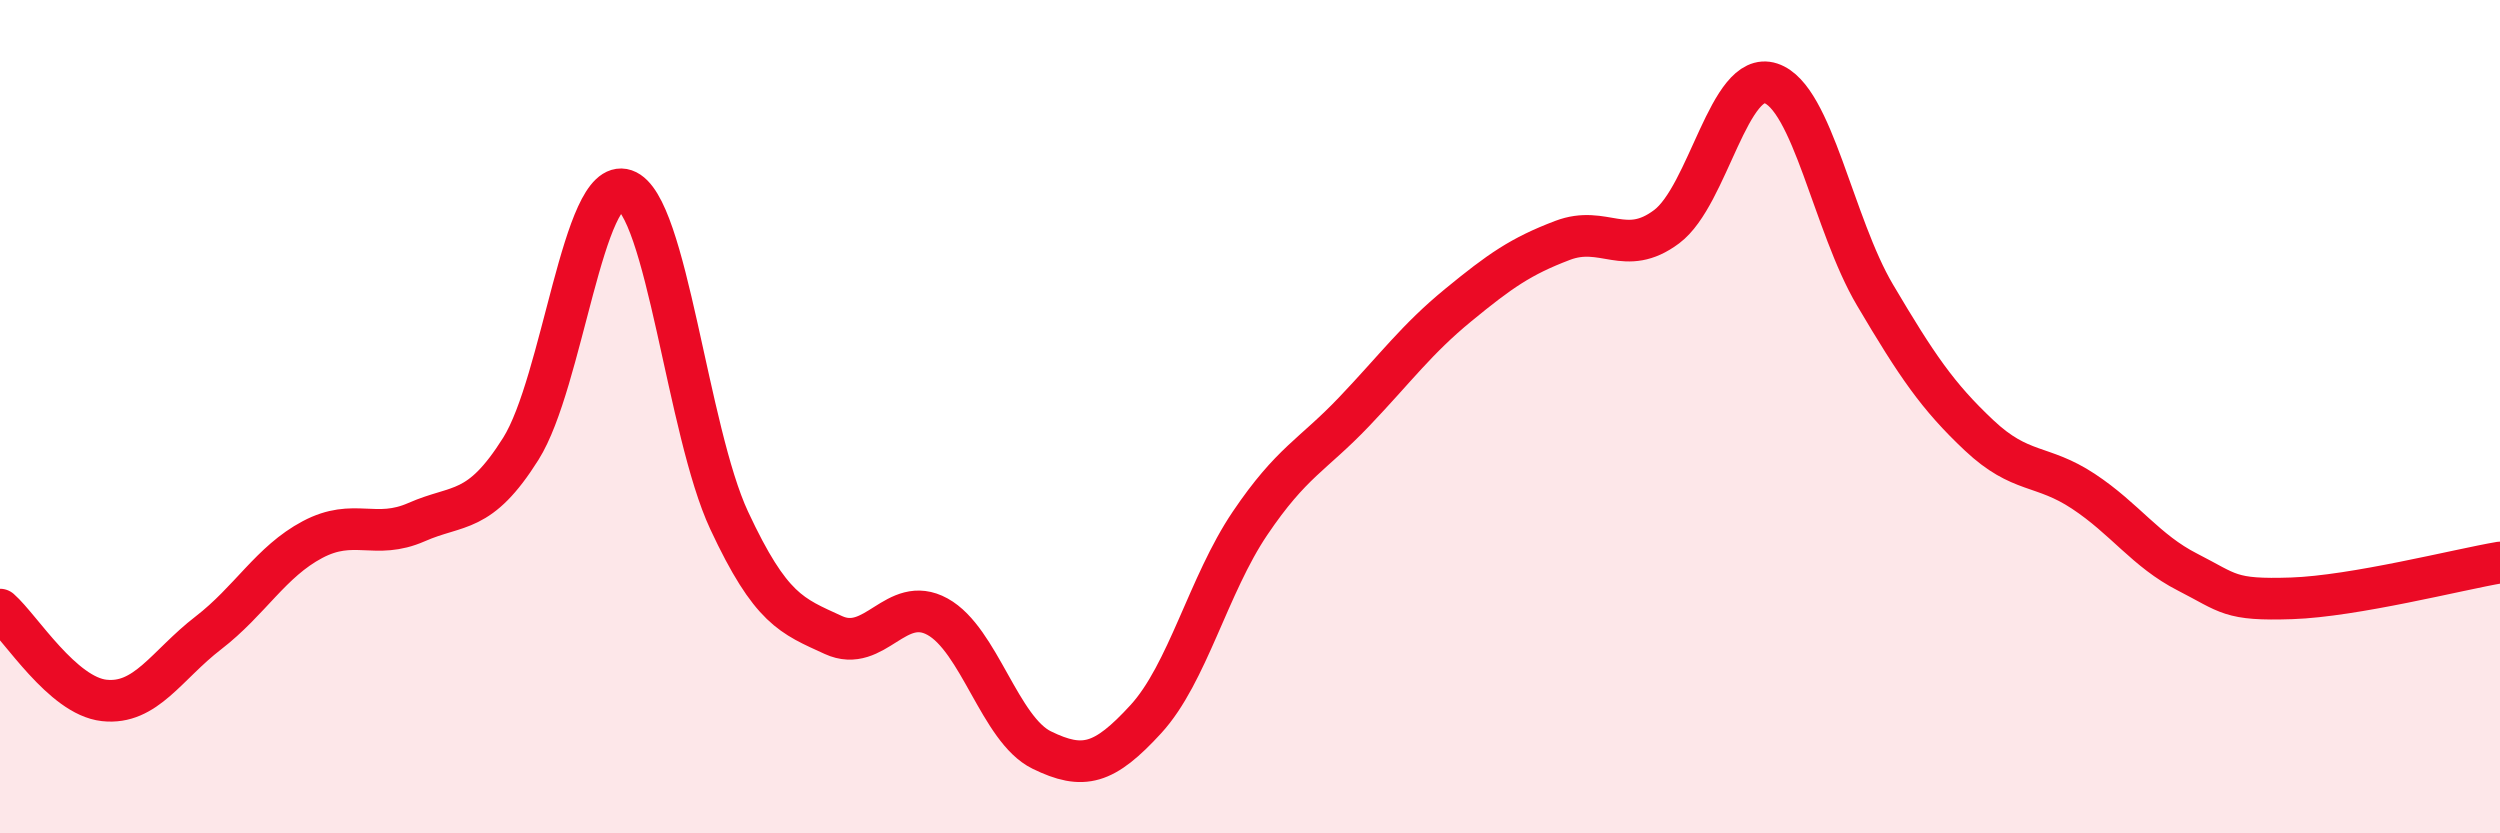
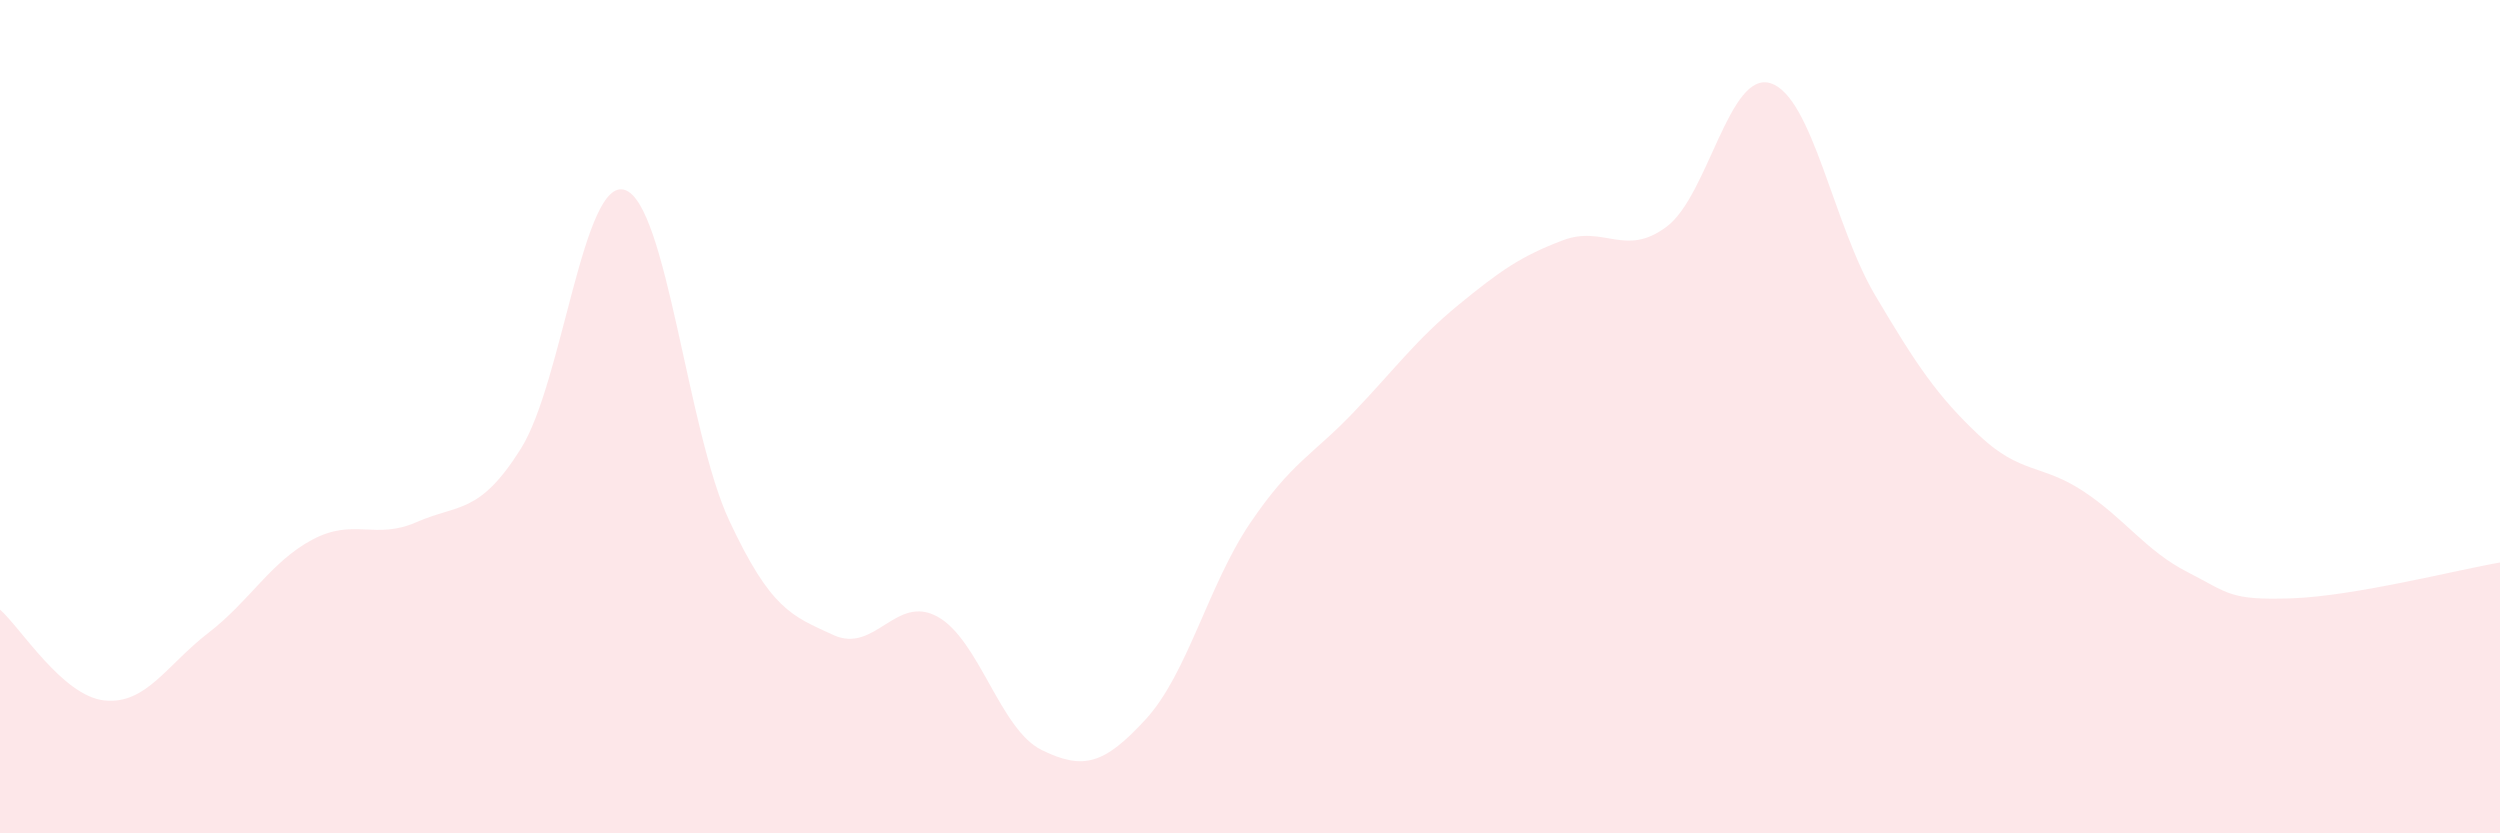
<svg xmlns="http://www.w3.org/2000/svg" width="60" height="20" viewBox="0 0 60 20">
  <path d="M 0,14.63 C 0.5,15.07 1.5,16.7 2.5,16.81 C 3.5,16.92 4,15.96 5,15.19 C 6,14.42 6.5,13.48 7.5,12.95 C 8.5,12.42 9,12.97 10,12.53 C 11,12.09 11.5,12.36 12.5,10.77 C 13.5,9.18 14,4.22 15,4.56 C 16,4.9 16.5,10.35 17.5,12.49 C 18.5,14.63 19,14.78 20,15.24 C 21,15.7 21.5,14.25 22.5,14.8 C 23.5,15.35 24,17.51 25,18 C 26,18.49 26.5,18.35 27.5,17.26 C 28.5,16.17 29,14.04 30,12.56 C 31,11.08 31.5,10.93 32.5,9.88 C 33.5,8.83 34,8.14 35,7.32 C 36,6.5 36.5,6.15 37.5,5.77 C 38.5,5.39 39,6.19 40,5.44 C 41,4.69 41.5,1.67 42.5,2 C 43.5,2.33 44,5.39 45,7.08 C 46,8.77 46.5,9.51 47.5,10.45 C 48.5,11.39 49,11.13 50,11.79 C 51,12.45 51.5,13.22 52.5,13.73 C 53.5,14.24 53.5,14.41 55,14.36 C 56.5,14.31 59,13.67 60,13.5L60 20L0 20Z" fill="#EB0A25" opacity="0.1" stroke-linecap="round" stroke-linejoin="round" />
-   <path d="M 0,14.63 C 0.5,15.07 1.5,16.7 2.5,16.81 C 3.5,16.92 4,15.96 5,15.19 C 6,14.42 6.5,13.48 7.5,12.95 C 8.5,12.42 9,12.97 10,12.53 C 11,12.09 11.5,12.36 12.5,10.77 C 13.5,9.18 14,4.22 15,4.56 C 16,4.9 16.5,10.35 17.5,12.49 C 18.5,14.63 19,14.78 20,15.24 C 21,15.7 21.5,14.25 22.5,14.8 C 23.5,15.35 24,17.51 25,18 C 26,18.49 26.5,18.35 27.5,17.26 C 28.5,16.17 29,14.04 30,12.56 C 31,11.08 31.5,10.93 32.5,9.88 C 33.5,8.83 34,8.14 35,7.32 C 36,6.5 36.5,6.15 37.5,5.77 C 38.5,5.39 39,6.19 40,5.44 C 41,4.69 41.5,1.67 42.5,2 C 43.5,2.33 44,5.39 45,7.08 C 46,8.77 46.5,9.51 47.5,10.45 C 48.5,11.39 49,11.13 50,11.79 C 51,12.45 51.5,13.22 52.5,13.73 C 53.5,14.24 53.5,14.41 55,14.36 C 56.5,14.31 59,13.67 60,13.5" stroke="#EB0A25" stroke-width="1" fill="none" stroke-linecap="round" stroke-linejoin="round" />
</svg>